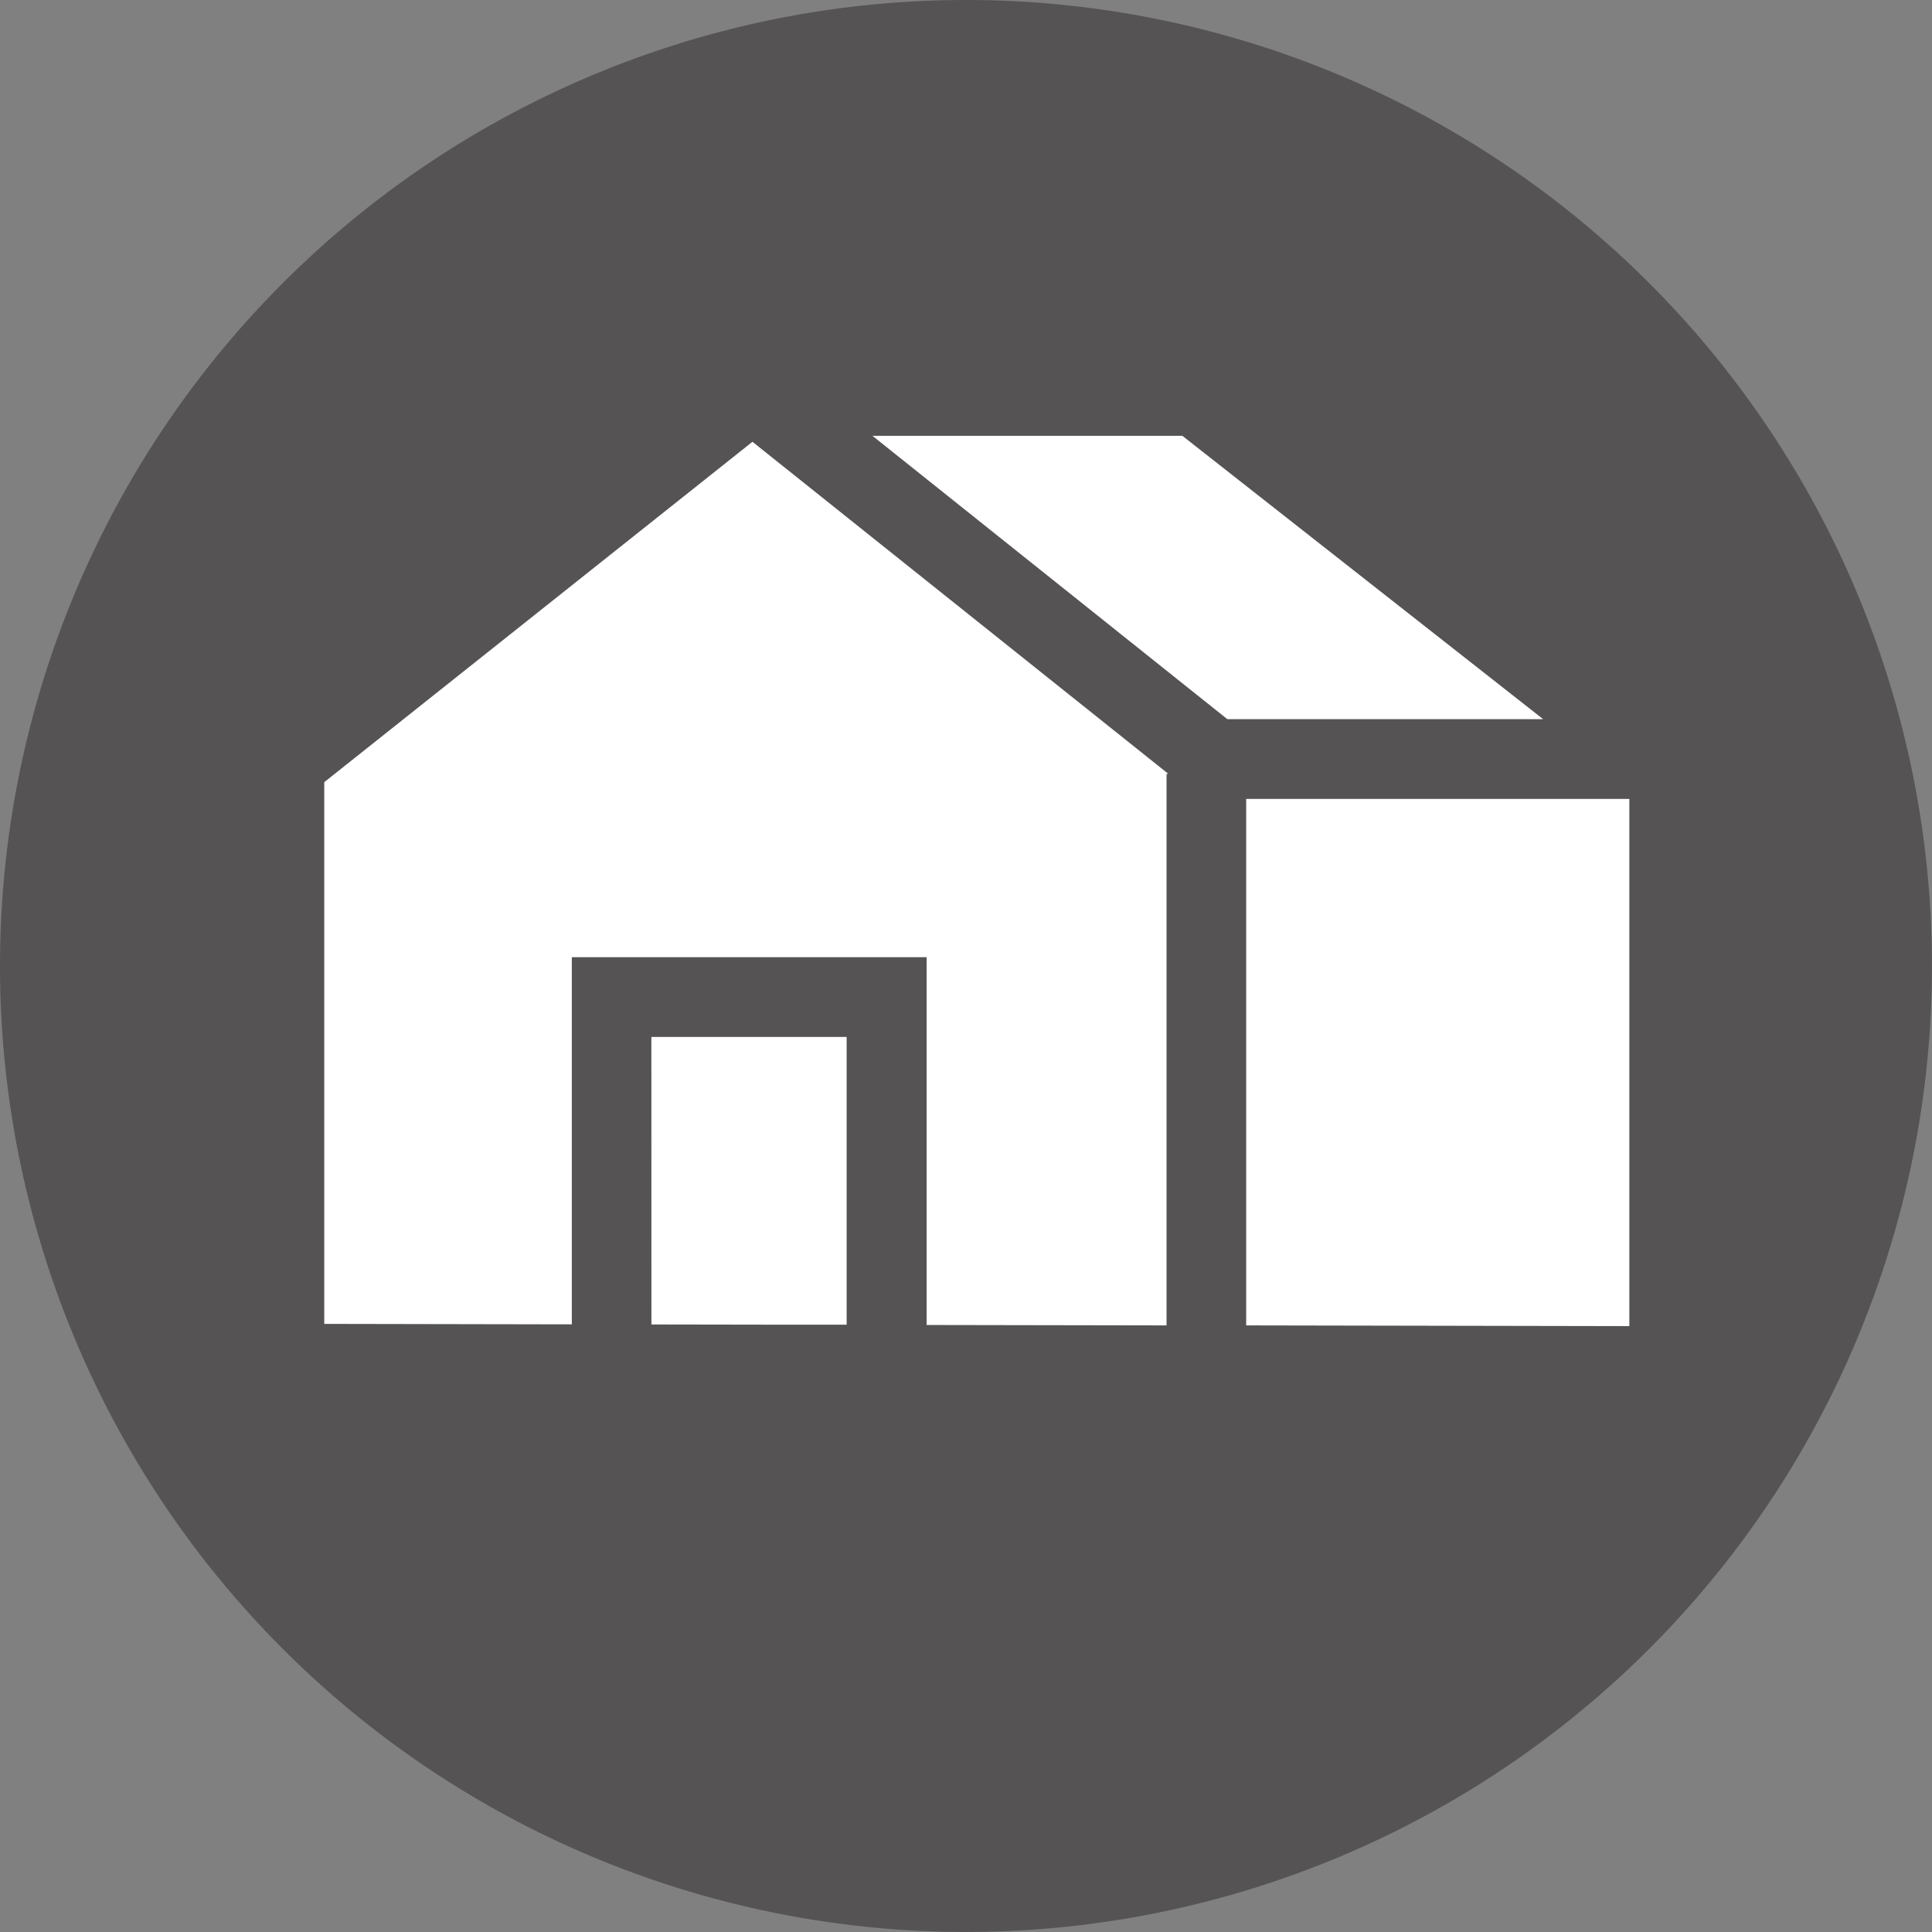
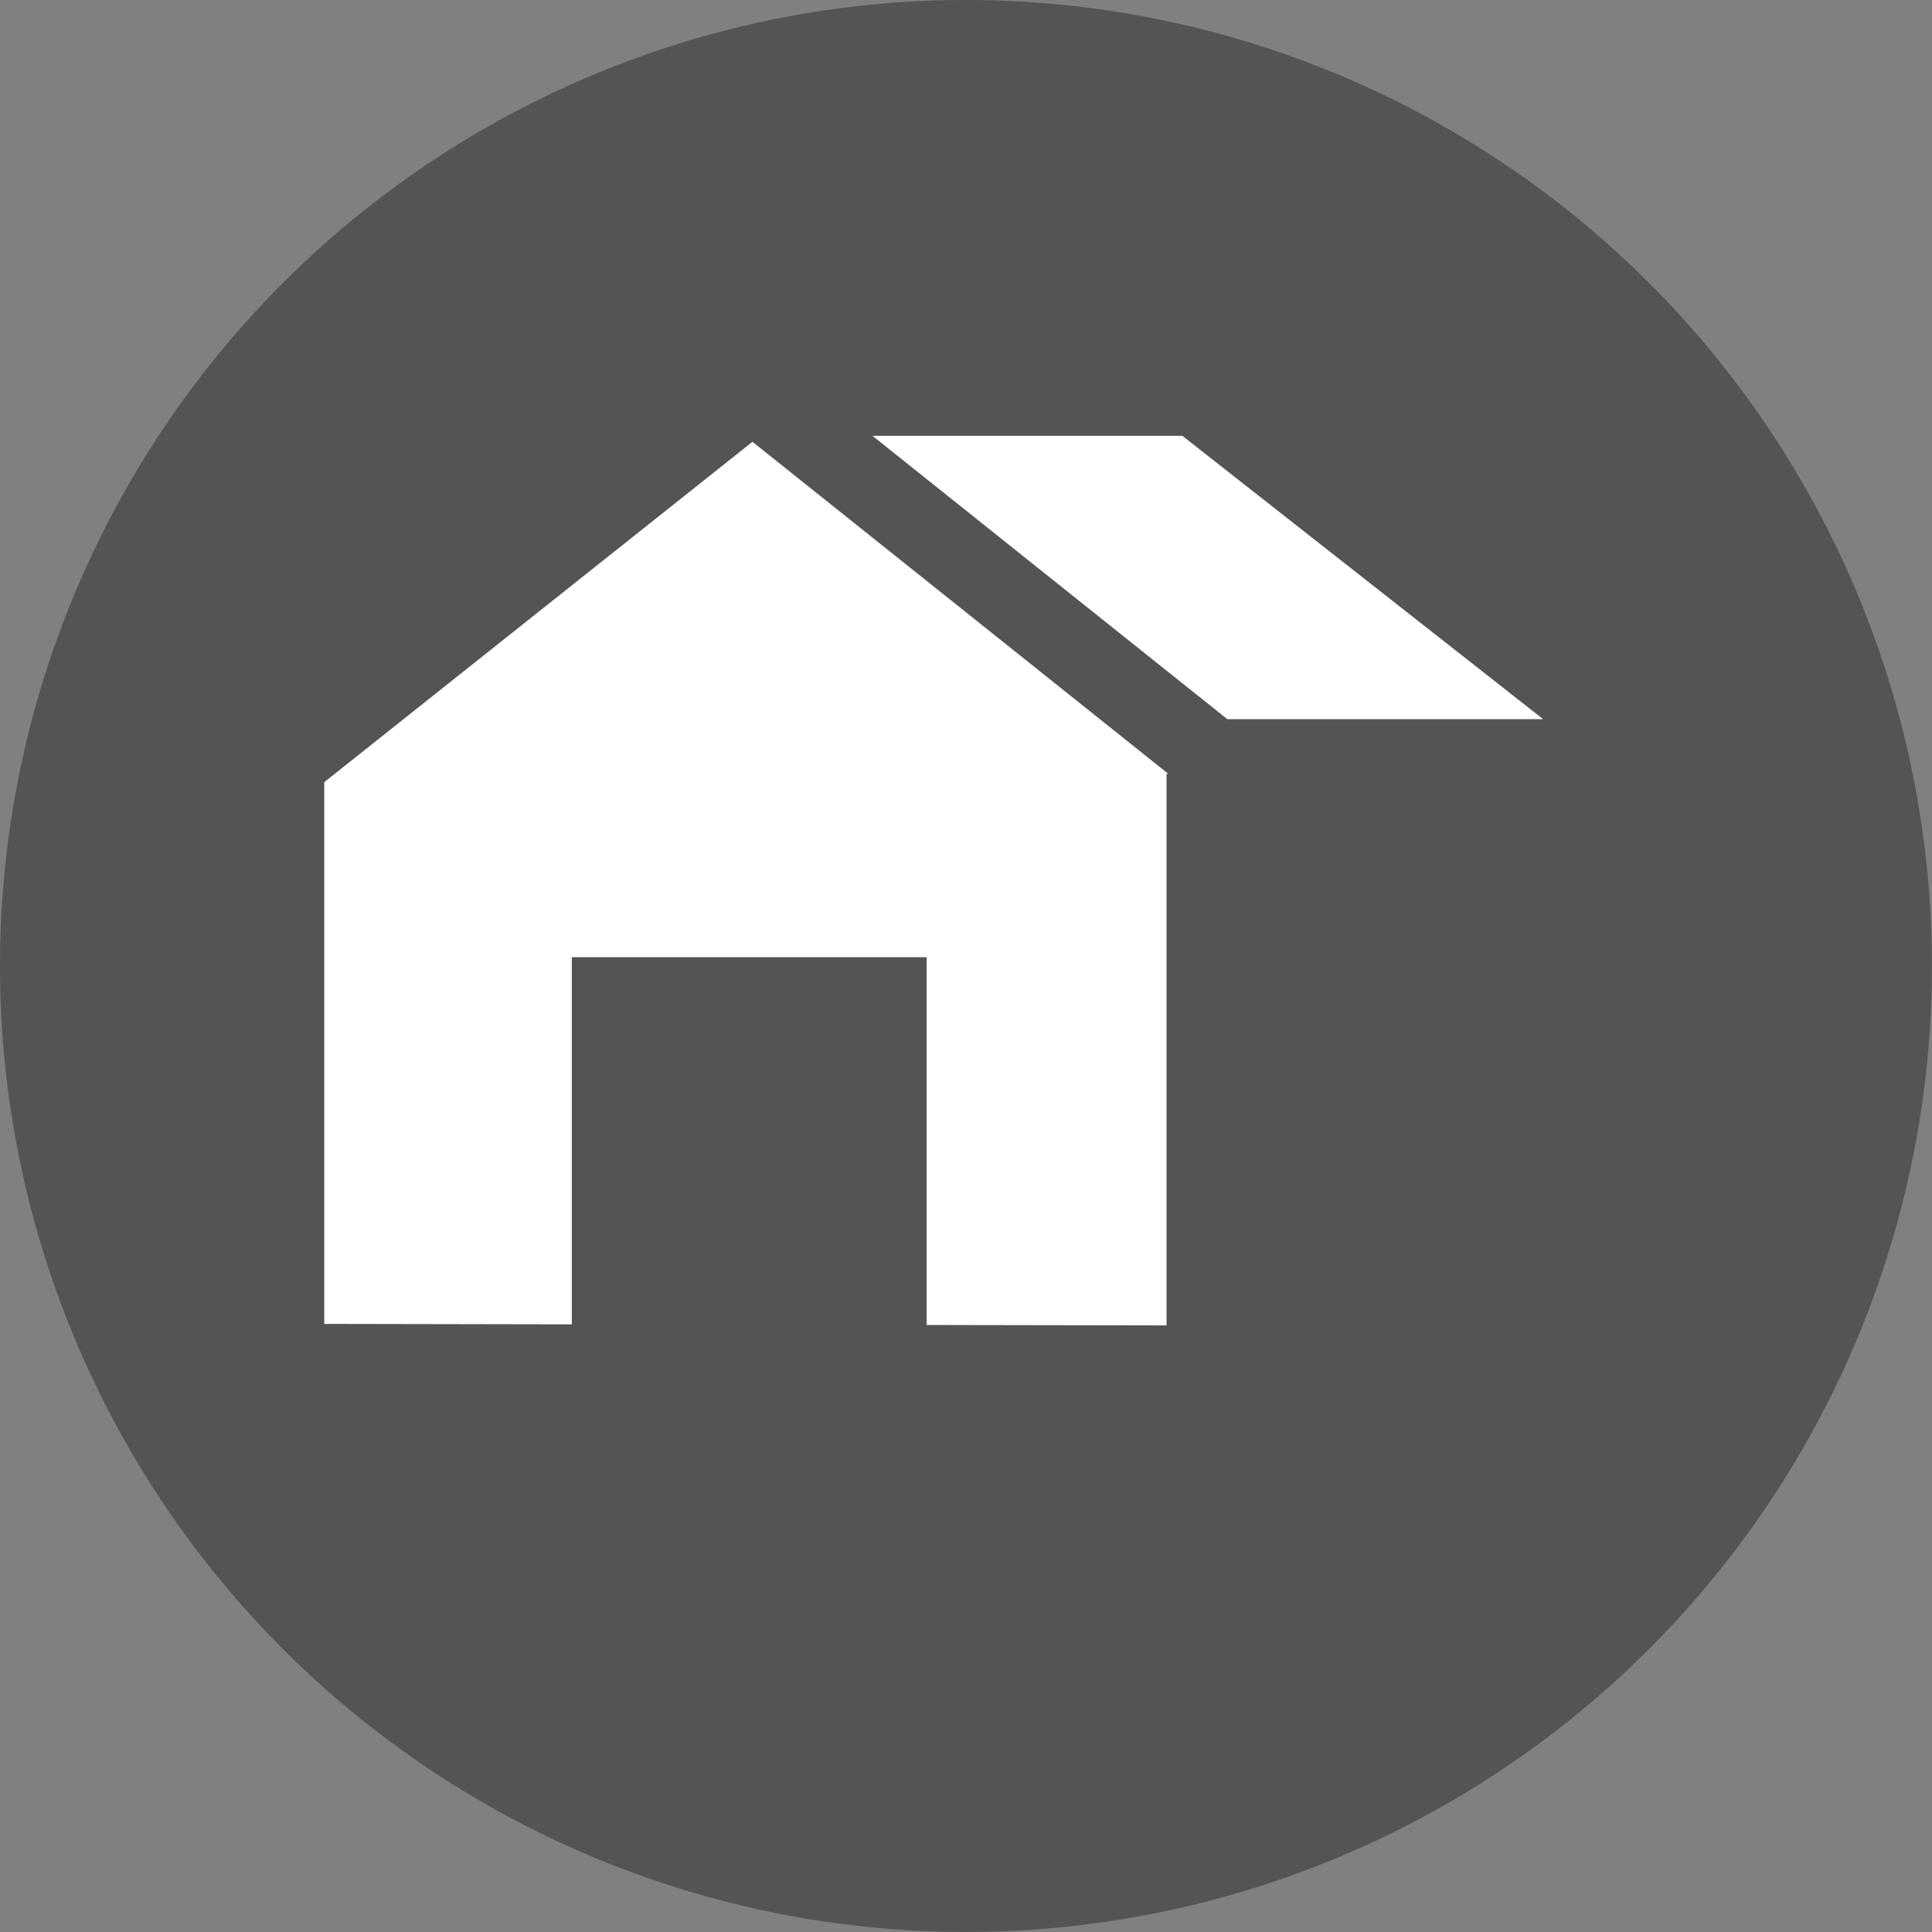
<svg xmlns="http://www.w3.org/2000/svg" width="46.045" height="46.045" viewBox="0 0 46.045 46.045">
  <rect x="0" y="0" width="46.045" height="46.045" fill="#808080" stroke="none" />
  <defs>
    <style>.a{fill:#070203;opacity:0.35;isolation:isolate;}.b{fill:#fff;}</style>
  </defs>
  <g transform="translate(-217.829 -147)">
    <g transform="translate(217.829 147)">
      <path class="a" d="M-381.731,361.236a23.022,23.022,0,0,1,23.022,23.022,23.022,23.022,0,0,1-23.022,23.022,23.023,23.023,0,0,1-23.022-23.022,23.023,23.023,0,0,1,23.022-23.022Z" transform="translate(404.753 -361.236)" />
    </g>
    <g transform="translate(225.557 157.386)">
      <path class="b" d="M-396.187,380.922v12.911l5.9.011v-8.75h8.456v8.765l5.718.01V380.725h.044l-9.913-7.915Z" transform="translate(396.187 -372.667)" />
-       <path class="b" d="M-372.328,394.6l9.132.017V382.053h-9.132Z" transform="translate(394.3 -373.398)" />
-       <path class="b" d="M-387.72,395.065l3.046.005h1.607v-6.858h-4.654Z" transform="translate(395.517 -373.885)" />
      <path class="b" d="M-382,372.654l8.459,6.754h7.527l-8.6-6.754Z" transform="translate(395.064 -372.654)" />
    </g>
  </g>
</svg>